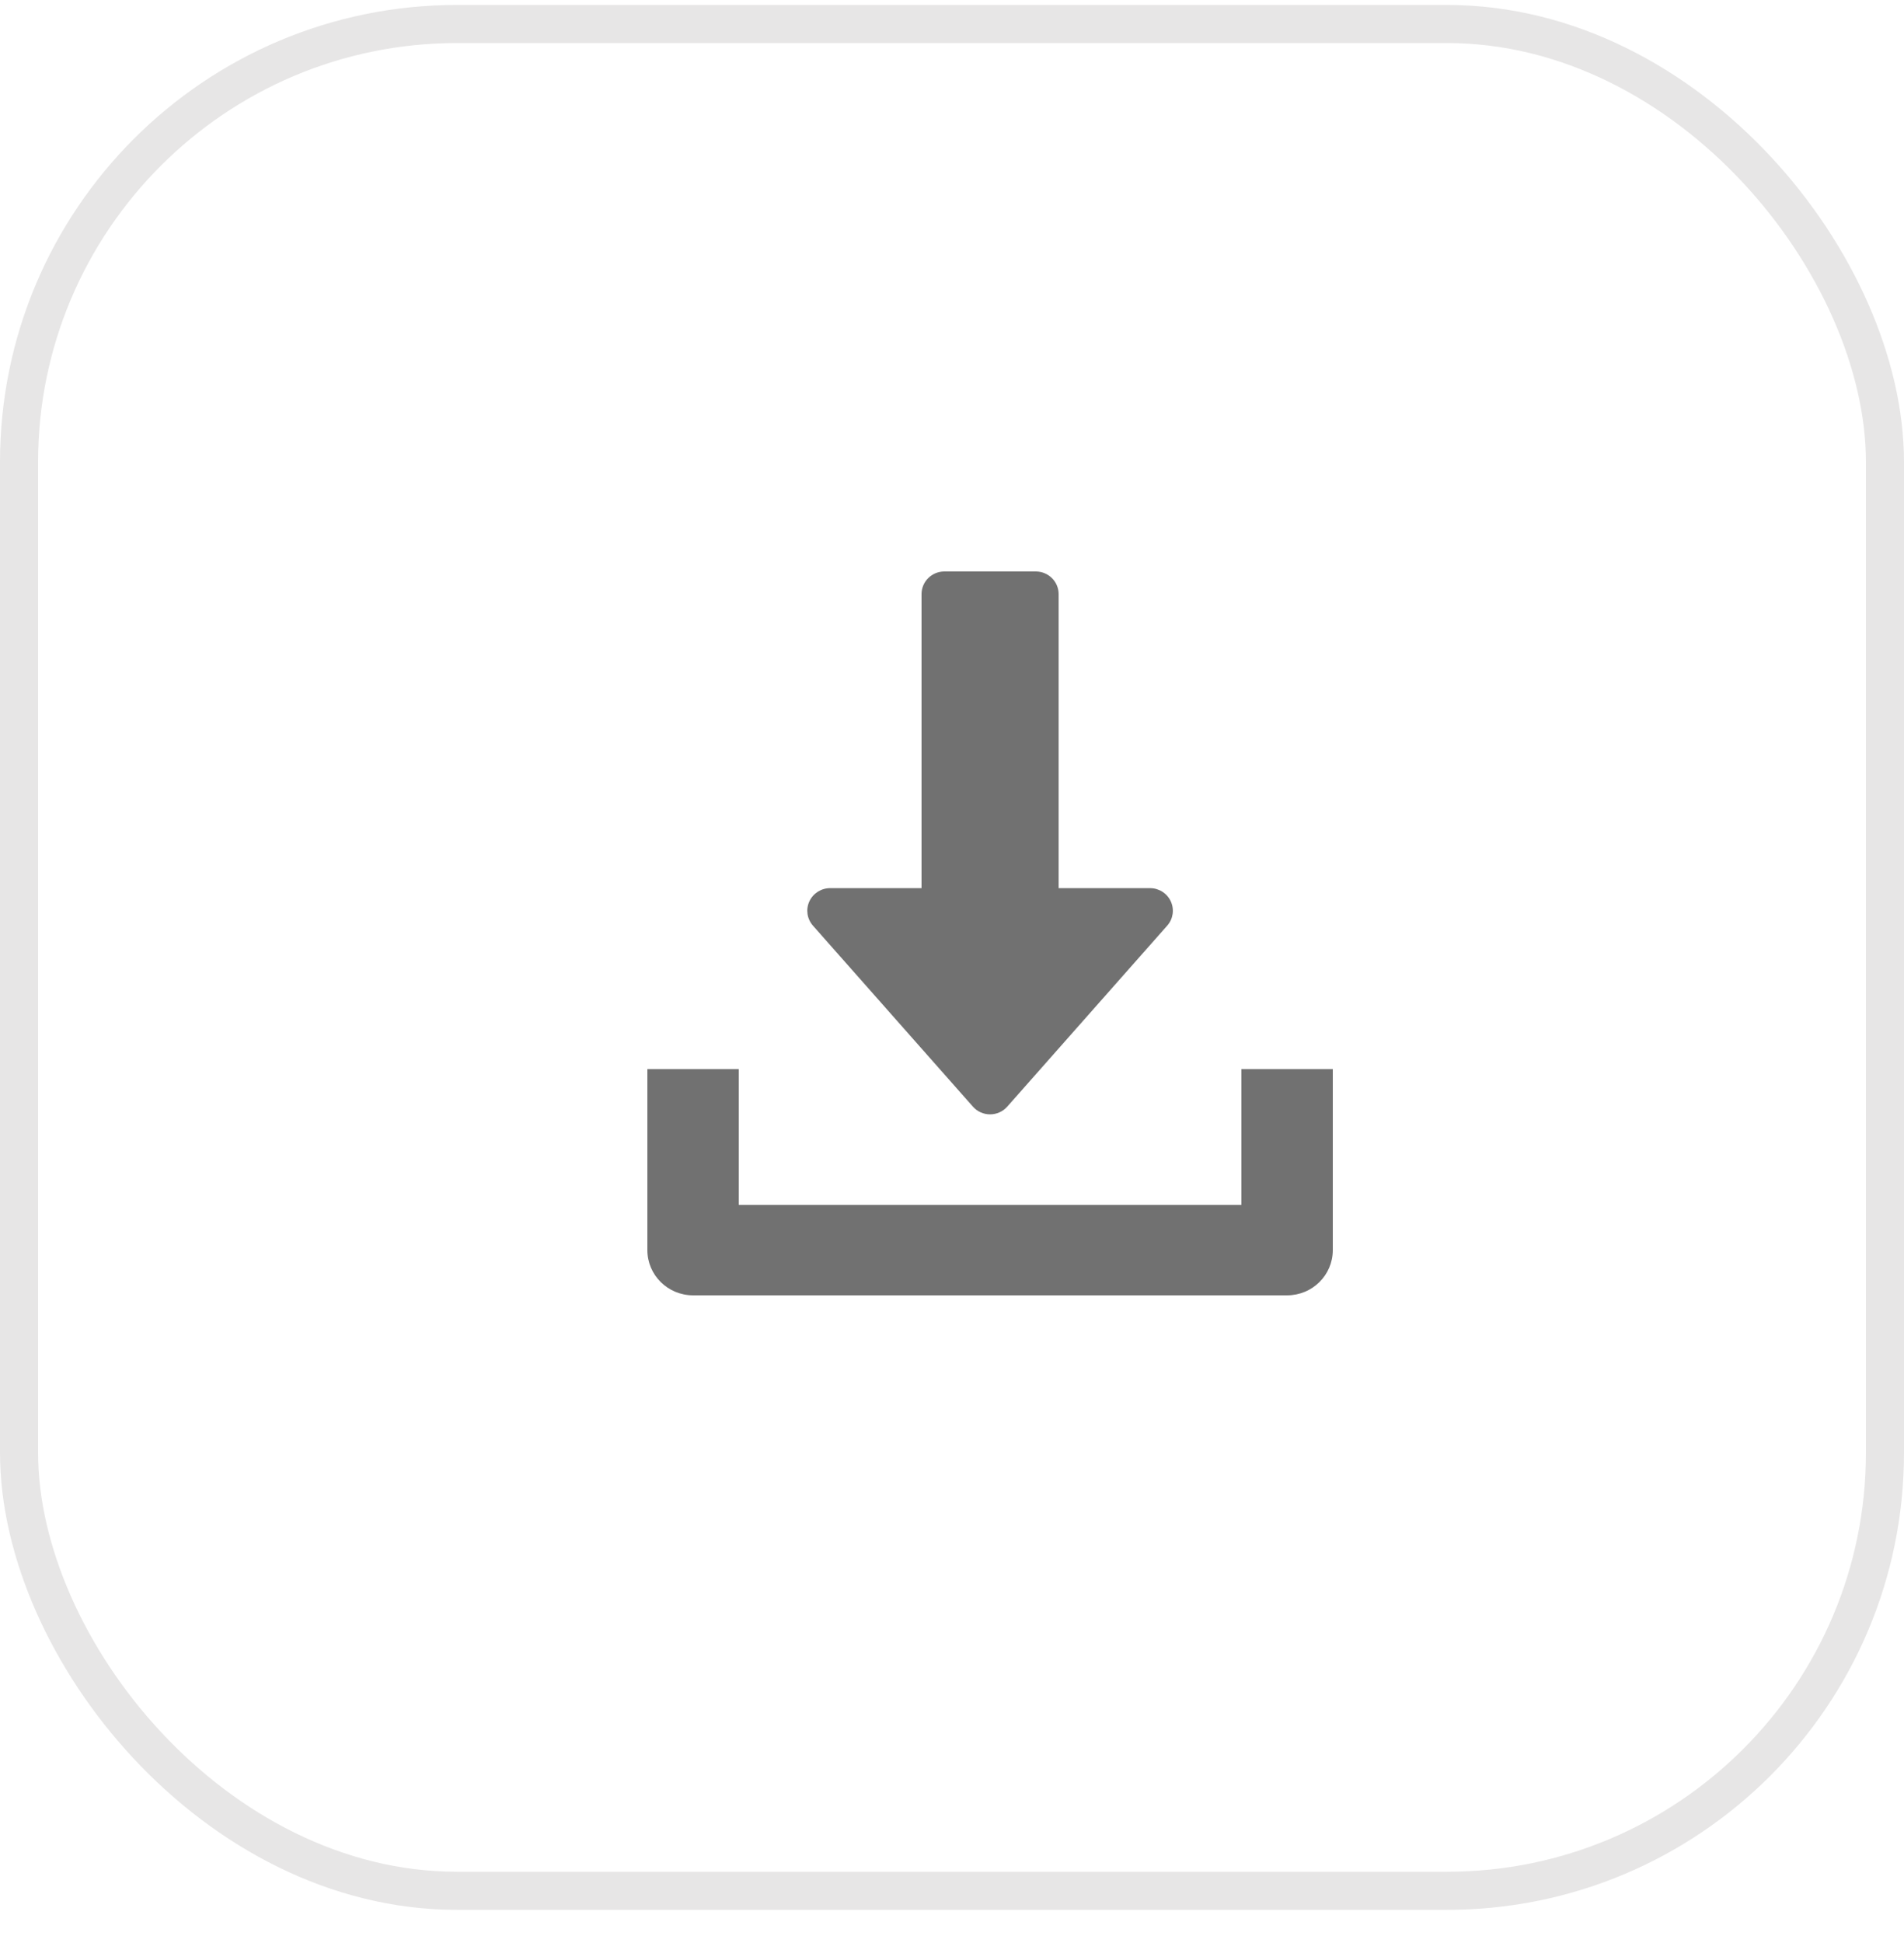
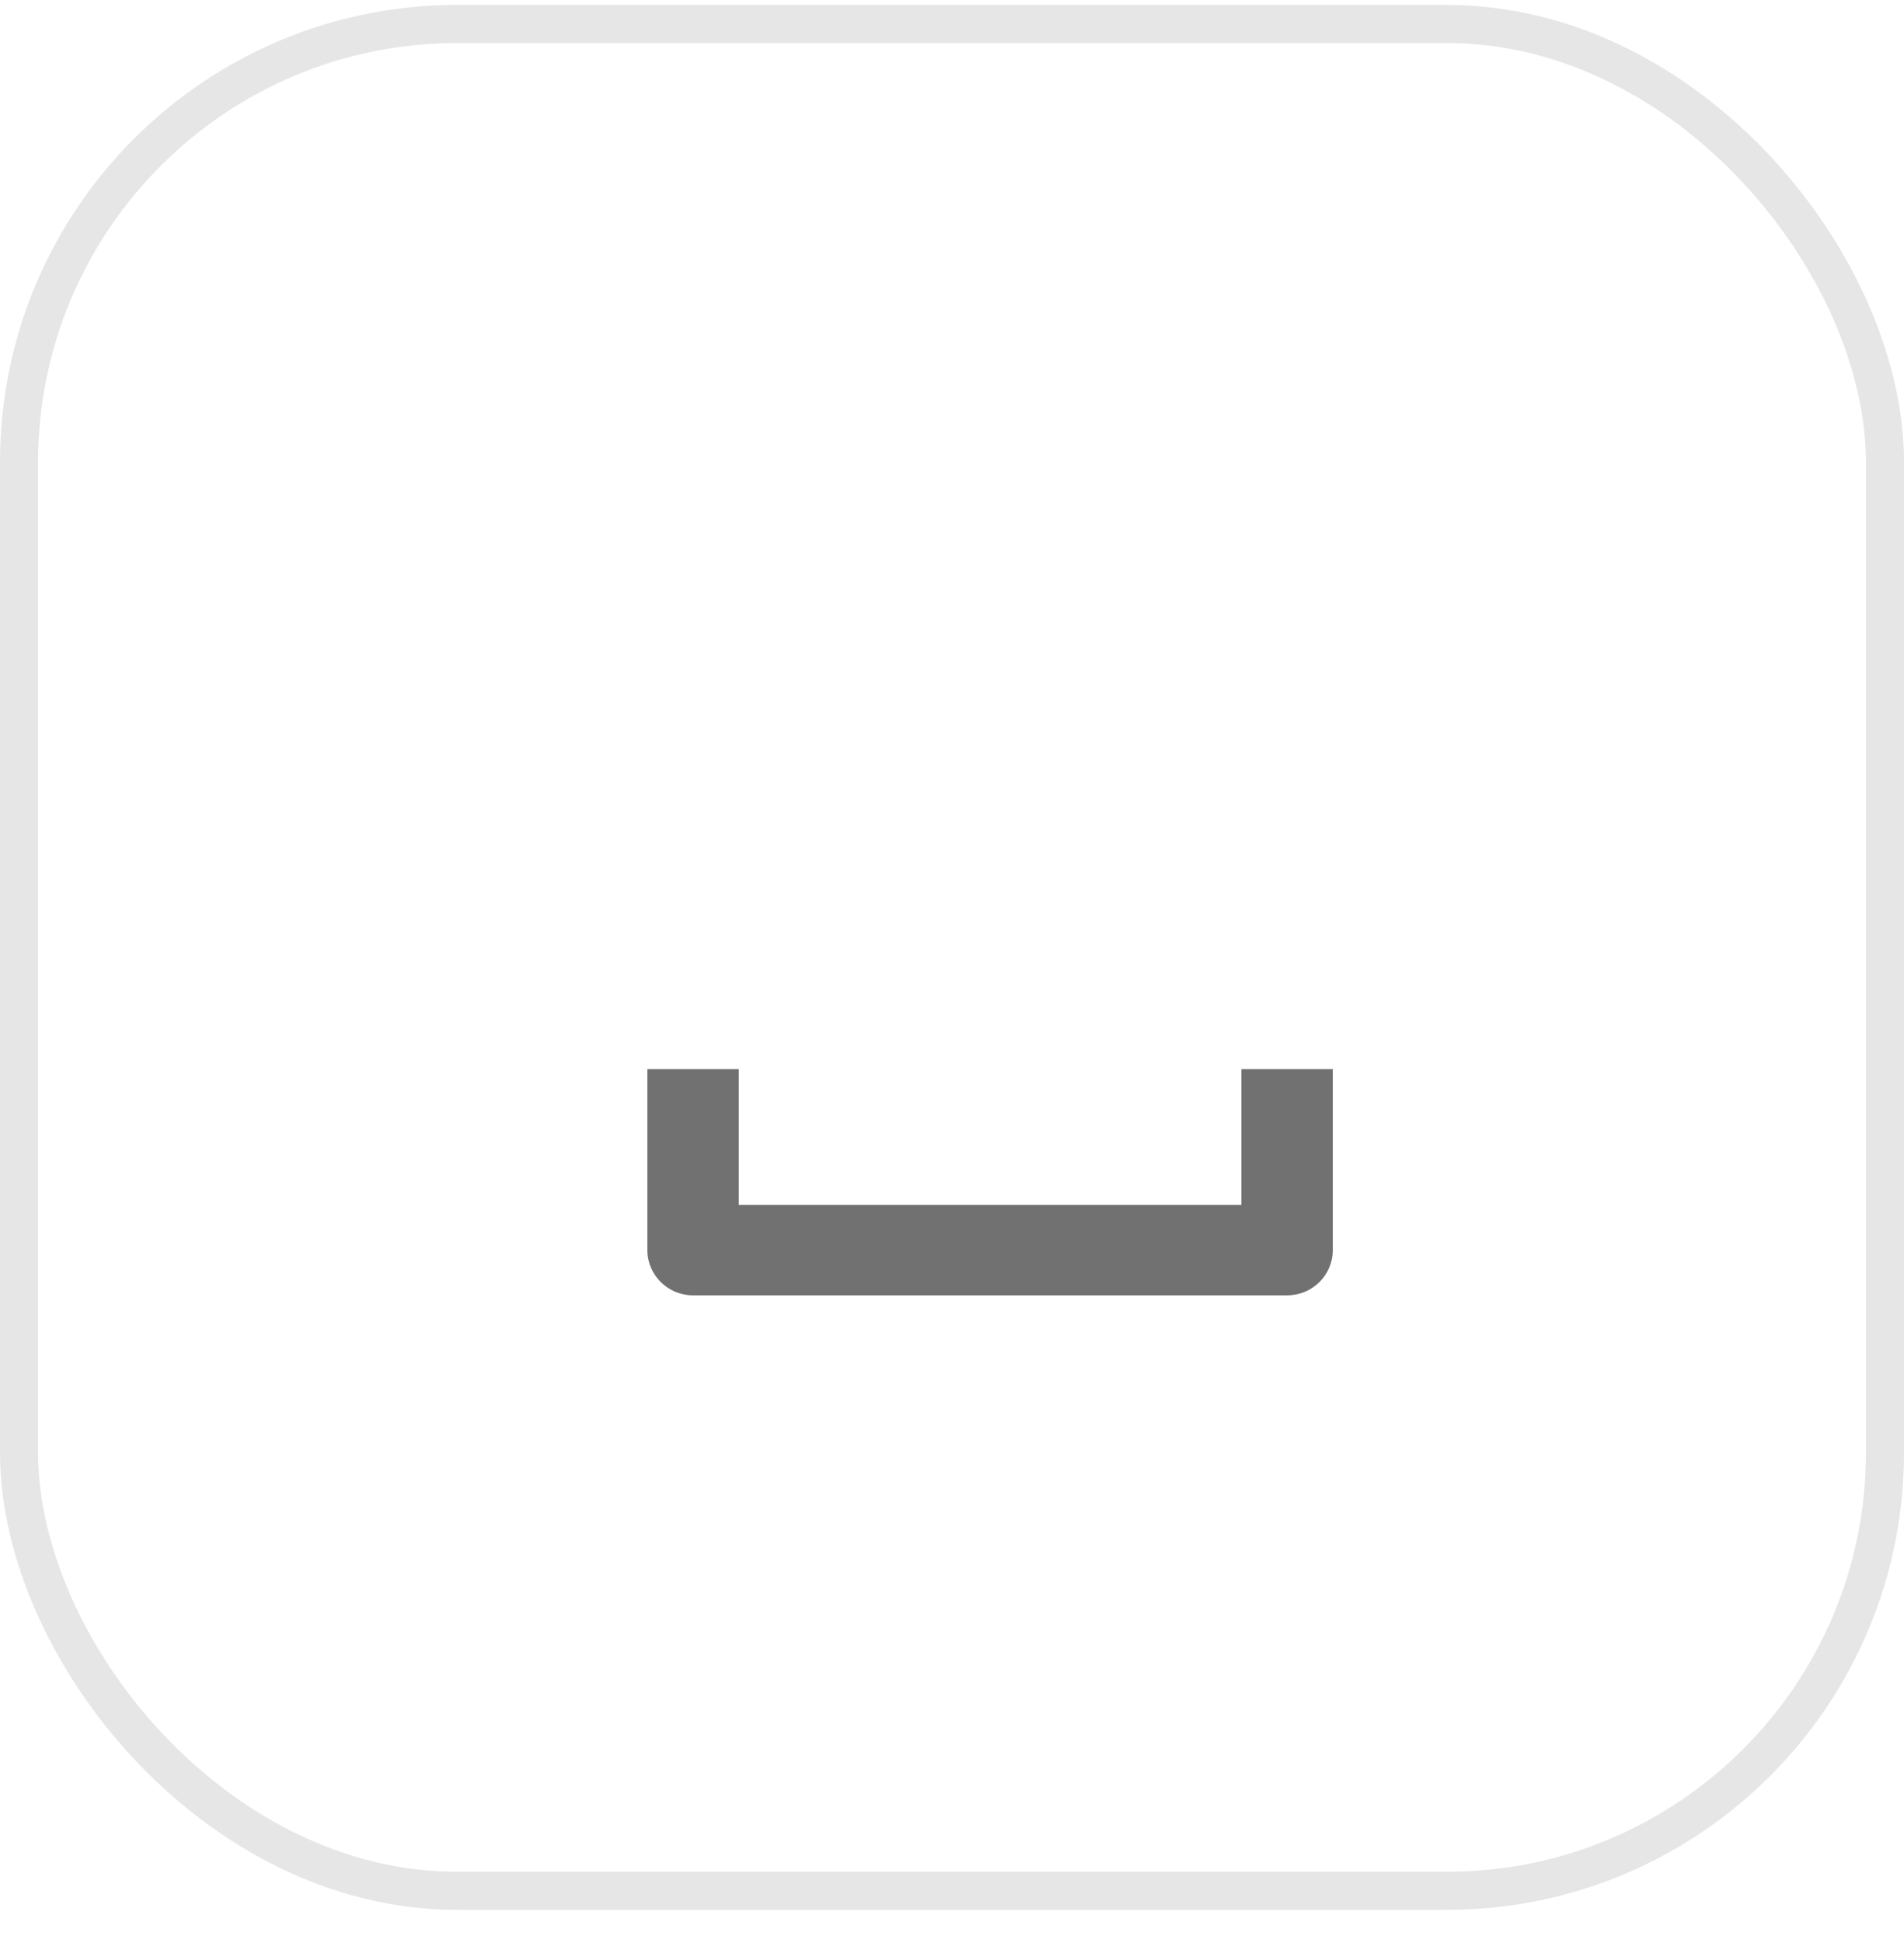
<svg xmlns="http://www.w3.org/2000/svg" width="50" height="51" viewBox="0 0 50 51" fill="none">
  <rect x="0.5" y="0.63" width="49" height="49" rx="11.5" stroke="#E7E6E6" />
-   <path d="M30.746 23.66C30.649 23.448 30.435 23.312 30.2 23.312H27.8V15.594C27.8 15.266 27.531 15 27.2 15H24.8C24.469 15 24.2 15.266 24.2 15.594V23.312H21.8C21.565 23.312 21.351 23.449 21.254 23.66C21.156 23.873 21.194 24.121 21.349 24.297L25.549 29.047C25.663 29.176 25.827 29.25 26 29.25C26.173 29.25 26.337 29.175 26.451 29.047L30.651 24.297C30.807 24.122 30.843 23.873 30.746 23.66Z" fill="#717171" />
  <path d="M32.6 28.062V31.625H19.4V28.062H17V32.812C17 33.469 17.538 34 18.2 34H33.8C34.464 34 35 33.469 35 32.812V28.062H32.6Z" fill="#717171" />
</svg>